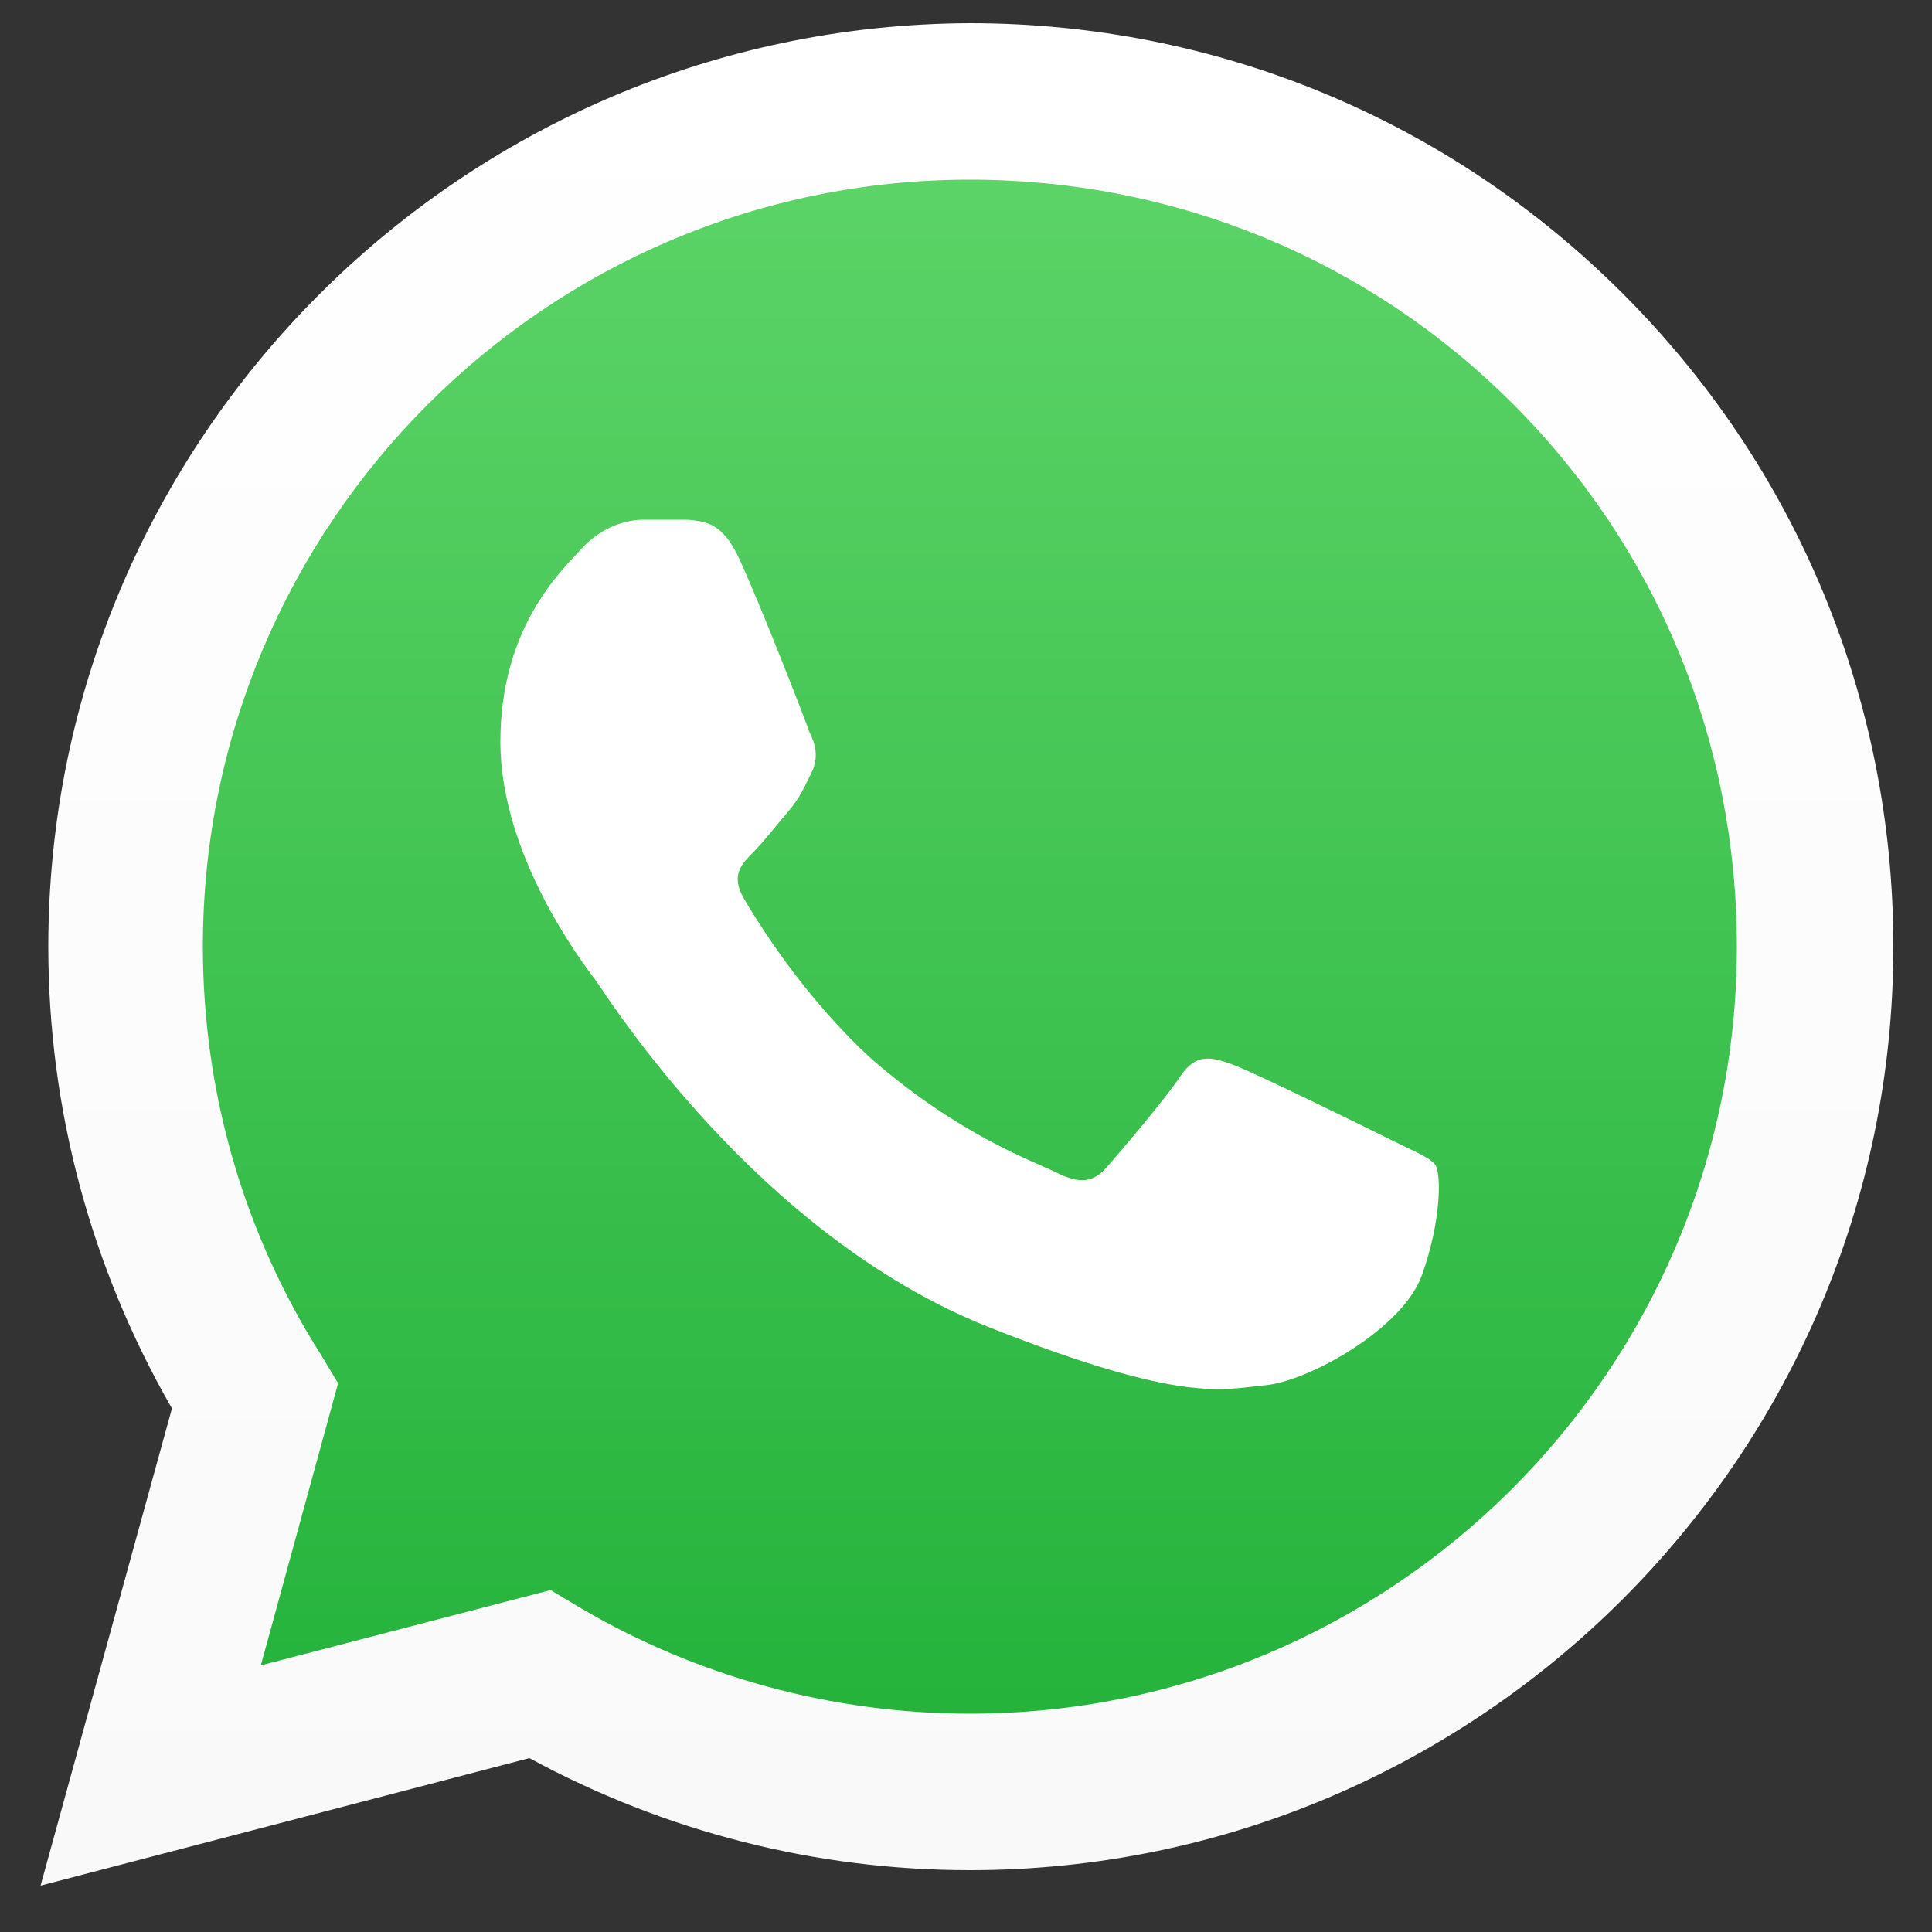
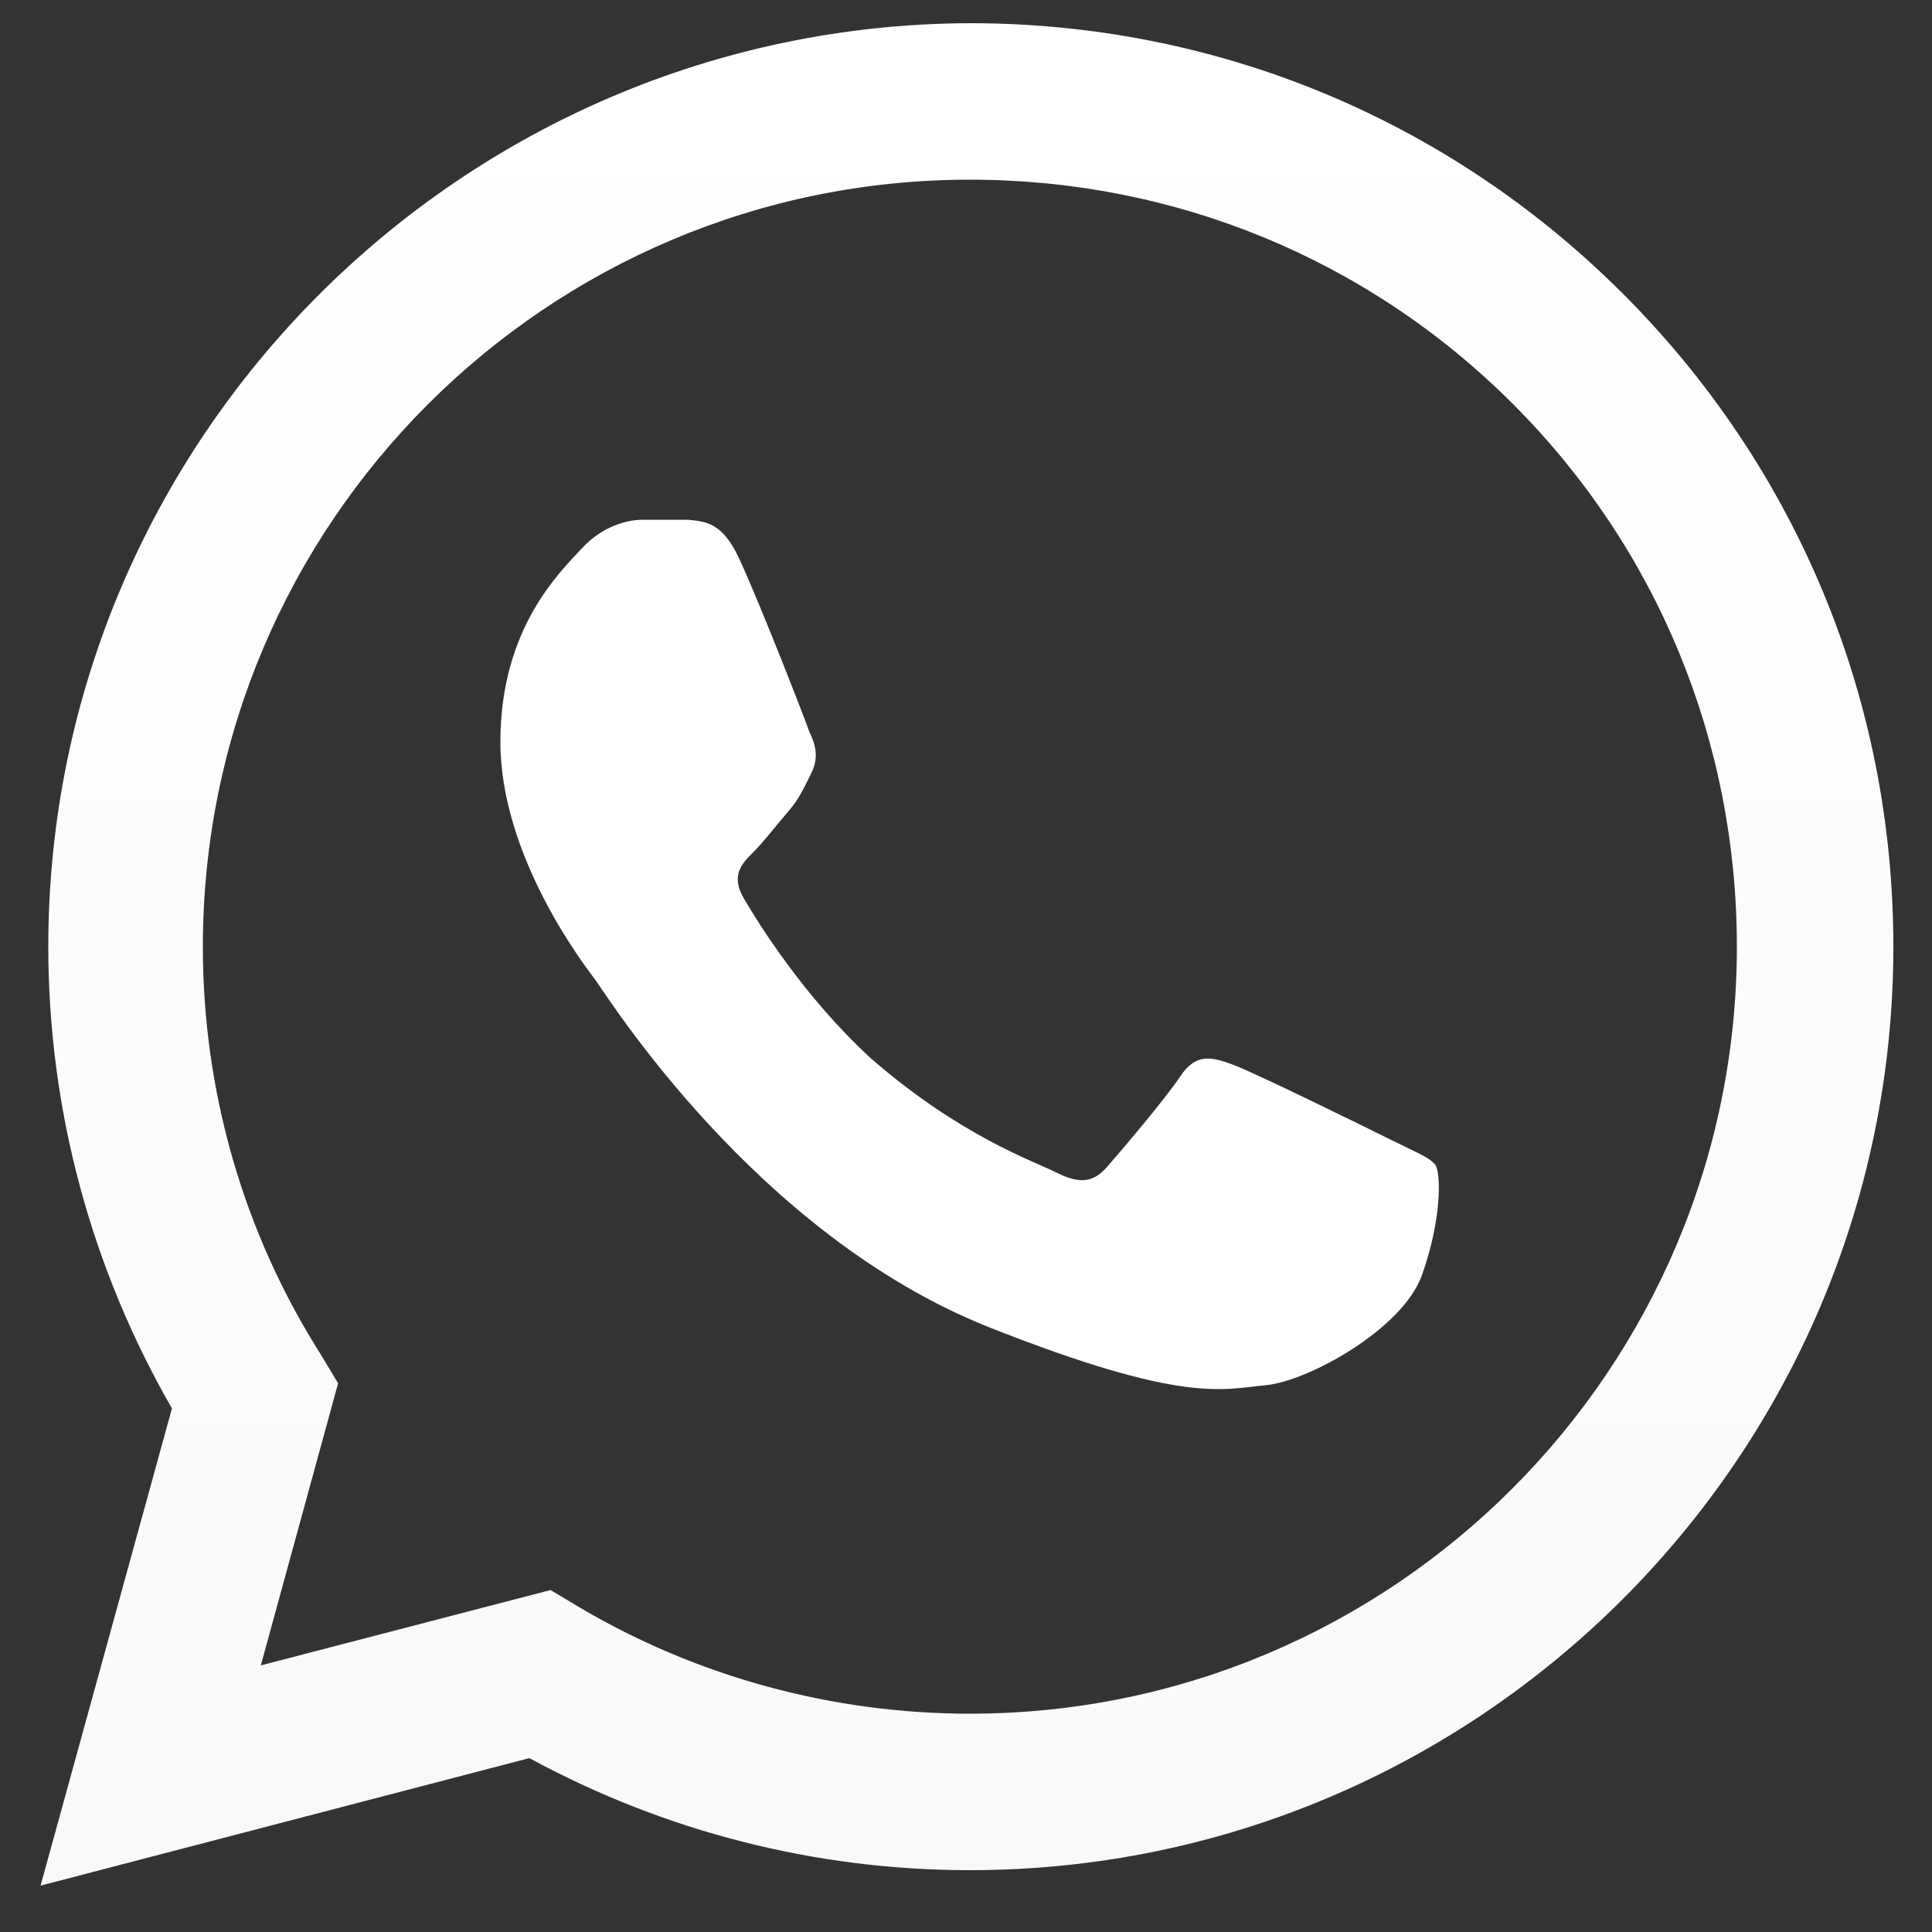
<svg xmlns="http://www.w3.org/2000/svg" version="1.1" id="Capa_1" x="0px" y="0px" viewBox="0 0 100 100" style="enable-background:new 0 0 100 100;" xml:space="preserve">
  <rect x="0" y="0" width="100" height="100" fill="#333333" stroke="none" />
  <style type="text/css">
	.st0{fill:url(#SVGID_1_);}
	.st1{fill:url(#SVGID_2_);}
	.st2{fill:#FFFFFF;}
</style>
  <linearGradient id="SVGID_1_" gradientUnits="userSpaceOnUse" x1="-219.454" y1="25.351" x2="-219.454" y2="134.085" gradientTransform="matrix(0.852 0 0 -0.855 236.815 117.583)">
    <stop offset="0" style="stop-color:#20B038" />
    <stop offset="1" style="stop-color:#60D66A" />
  </linearGradient>
-   <path class="st0" d="M4.1,49c0,8.1,2.1,16.1,6.2,23L3.7,95.9l24.4-6.4c6.7,3.7,14.3,5.6,22,5.6l0,0c25.4,0,46.1-20.7,46.1-46.1  c0-12.3-4.8-23.9-13.5-32.6C74.1,7.7,62.6,2.9,50.2,2.9C24.8,2.9,4.1,23.6,4.1,49" />
  <linearGradient id="SVGID_2_" gradientUnits="userSpaceOnUse" x1="-209.654" y1="32.679" x2="-209.654" y2="145.388" gradientTransform="matrix(0.852 0 0 -0.855 228.57 125.55)">
    <stop offset="0" style="stop-color:#F9F9F9" />
    <stop offset="1" style="stop-color:#FFFFFF" />
  </linearGradient>
  <path class="st1" d="M2.5,49c0,8.4,2.2,16.6,6.4,23.9L2.1,97.6L27.4,91c7,3.8,14.8,5.8,22.8,5.8l0,0C76.5,96.8,98,75.4,98,49  c0-12.8-5-24.8-14-33.8s-21-14-33.8-14C23.9,1.3,2.5,22.7,2.5,49L2.5,49z M17.5,71.6l-0.9-1.5c-4-6.3-6.1-13.6-6.1-21.1  c0-21.9,17.8-39.7,39.7-39.7c10.6,0,20.6,4.1,28.1,11.6S89.9,38.4,89.9,49c0,21.9-17.8,39.7-39.7,39.7l0,0c-7.1,0-14.1-1.9-20.2-5.5  l-1.5-0.9l-15,3.9L17.5,71.6z" />
  <path class="st2" d="M38.3,29c-0.9-2-1.8-2-2.7-2.1c-0.7,0-1.5,0-2.3,0s-2.1,0.3-3.2,1.5s-4.2,4.1-4.2,10s4.3,11.5,4.9,12.3  s8.3,13.2,20.4,18c10.1,4,12.1,3.2,14.3,3c2.2-0.2,7.1-2.9,8.1-5.7c1-2.8,1-5.2,0.7-5.7C74,59.9,73.2,59.6,72,59s-7.1-3.5-8.2-3.9  c-1.1-0.4-1.9-0.6-2.7,0.6c-0.8,1.2-3.1,3.9-3.8,4.7s-1.4,0.9-2.6,0.3c-1.2-0.6-5-1.9-9.6-5.9c-3.5-3.2-5.9-7.1-6.6-8.3  c-0.7-1.2-0.1-1.8,0.5-2.4c0.5-0.5,1.2-1.4,1.8-2.1c0.6-0.7,0.8-1.2,1.2-2s0.2-1.5-0.1-2.1C41.7,37.3,39.4,31.4,38.3,29" />
</svg>